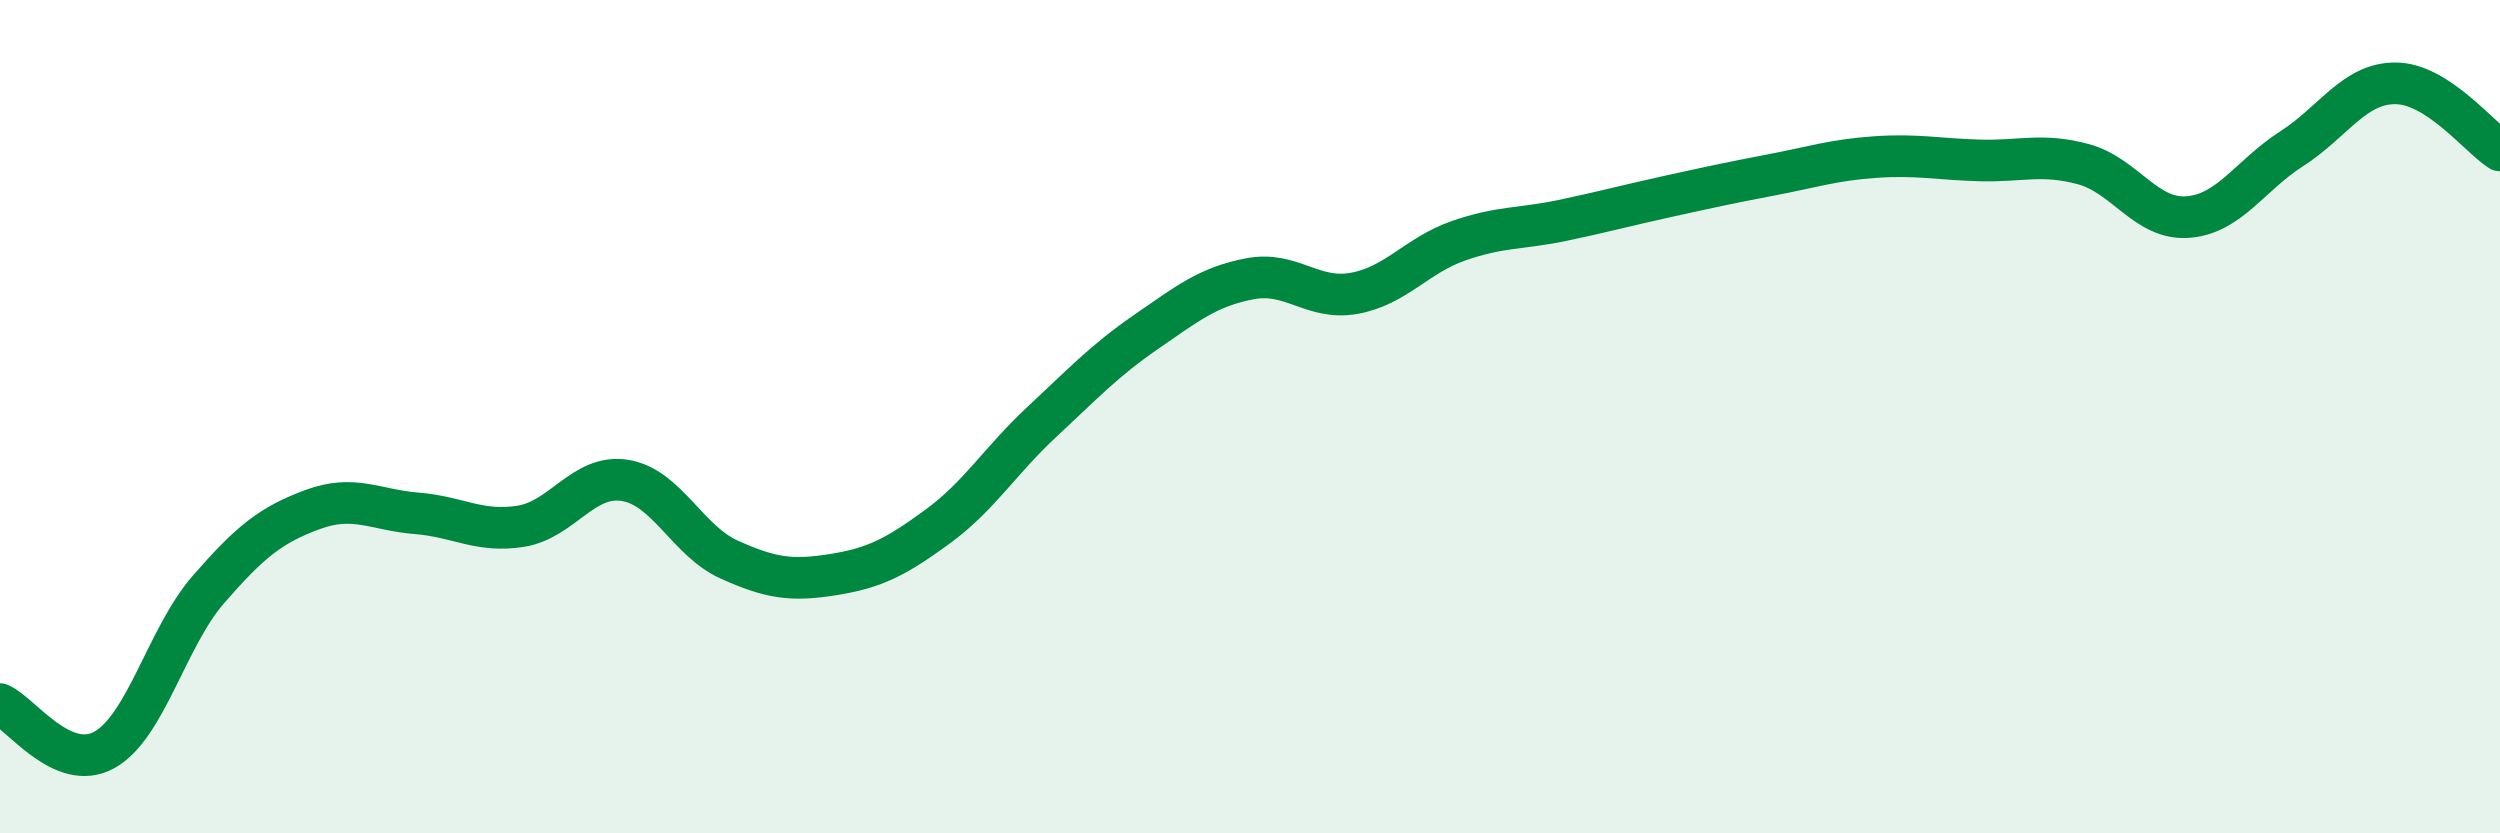
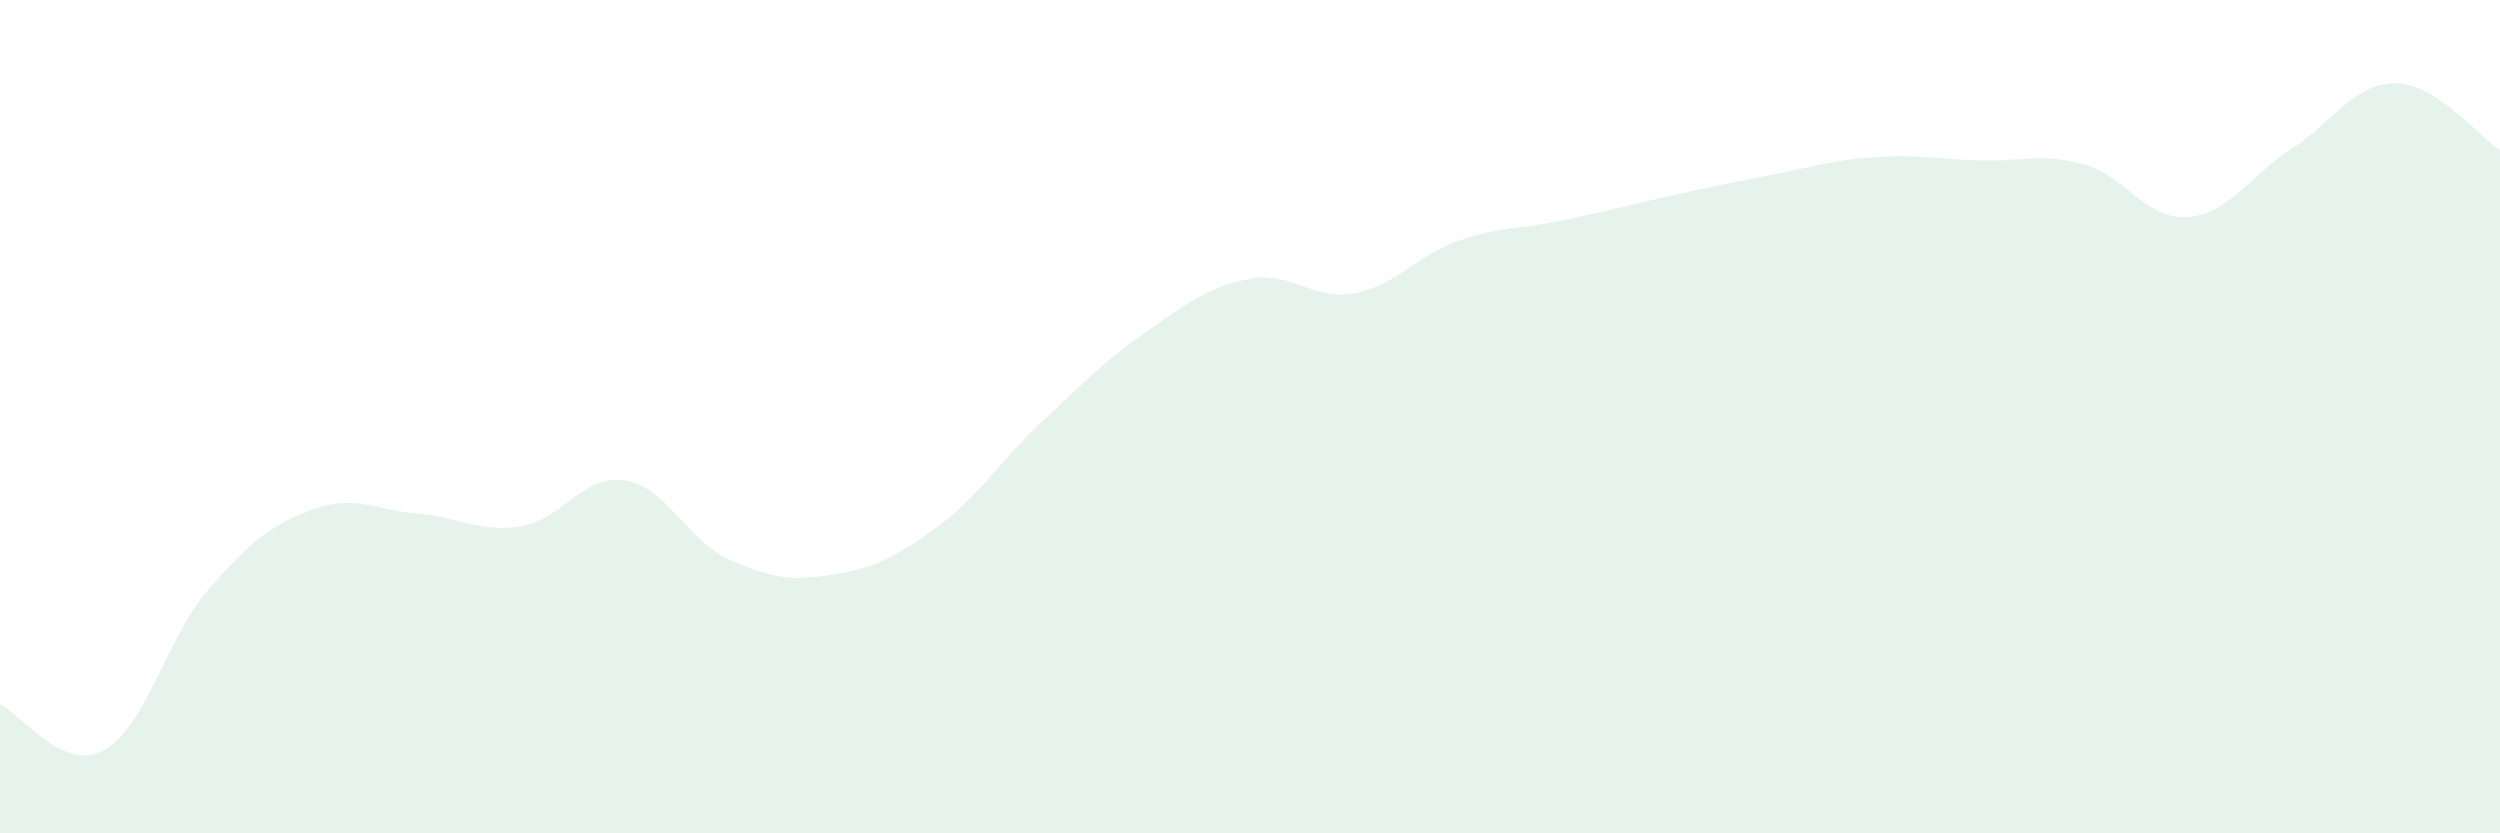
<svg xmlns="http://www.w3.org/2000/svg" width="60" height="20" viewBox="0 0 60 20">
  <path d="M 0,16.9 C 0.5,17.12 1.5,18.55 2.5,18 C 3.5,17.45 4,15.3 5,14.15 C 6,13 6.5,12.6 7.5,12.23 C 8.5,11.86 9,12.24 10,12.32 C 11,12.4 11.5,12.79 12.5,12.63 C 13.5,12.47 14,11.37 15,11.53 C 16,11.69 16.5,12.98 17.5,13.43 C 18.5,13.88 19,13.95 20,13.79 C 21,13.63 21.5,13.37 22.5,12.64 C 23.5,11.91 24,11.06 25,10.13 C 26,9.2 26.5,8.66 27.5,7.97 C 28.5,7.28 29,6.88 30,6.69 C 31,6.5 31.5,7.22 32.5,7.04 C 33.5,6.86 34,6.13 35,5.78 C 36,5.43 36.5,5.5 37.5,5.29 C 38.5,5.08 39,4.94 40,4.72 C 41,4.5 41.5,4.39 42.5,4.2 C 43.5,4.01 44,3.84 45,3.77 C 46,3.7 46.5,3.82 47.5,3.85 C 48.5,3.88 49,3.67 50,3.94 C 51,4.21 51.5,5.28 52.5,5.21 C 53.5,5.14 54,4.21 55,3.57 C 56,2.93 56.5,1.99 57.5,2 C 58.5,2.01 59.5,3.29 60,3.61L60 20L0 20Z" fill="#008740" opacity="0.1" stroke-linecap="round" stroke-linejoin="round" />
-   <path d="M 0,16.9 C 0.5,17.12 1.5,18.55 2.5,18 C 3.5,17.45 4,15.3 5,14.15 C 6,13 6.5,12.6 7.5,12.23 C 8.5,11.86 9,12.24 10,12.32 C 11,12.4 11.5,12.79 12.5,12.63 C 13.5,12.47 14,11.37 15,11.53 C 16,11.69 16.5,12.98 17.5,13.43 C 18.5,13.88 19,13.95 20,13.79 C 21,13.63 21.5,13.37 22.5,12.64 C 23.5,11.91 24,11.06 25,10.13 C 26,9.2 26.5,8.66 27.5,7.97 C 28.5,7.28 29,6.88 30,6.69 C 31,6.5 31.5,7.22 32.5,7.04 C 33.5,6.86 34,6.13 35,5.78 C 36,5.43 36.5,5.5 37.5,5.29 C 38.5,5.08 39,4.94 40,4.72 C 41,4.5 41.5,4.39 42.5,4.2 C 43.5,4.01 44,3.84 45,3.77 C 46,3.7 46.5,3.82 47.5,3.85 C 48.5,3.88 49,3.67 50,3.94 C 51,4.21 51.5,5.28 52.5,5.21 C 53.5,5.14 54,4.21 55,3.57 C 56,2.93 56.5,1.99 57.5,2 C 58.5,2.01 59.5,3.29 60,3.61" stroke="#008740" stroke-width="1" fill="none" stroke-linecap="round" stroke-linejoin="round" />
</svg>